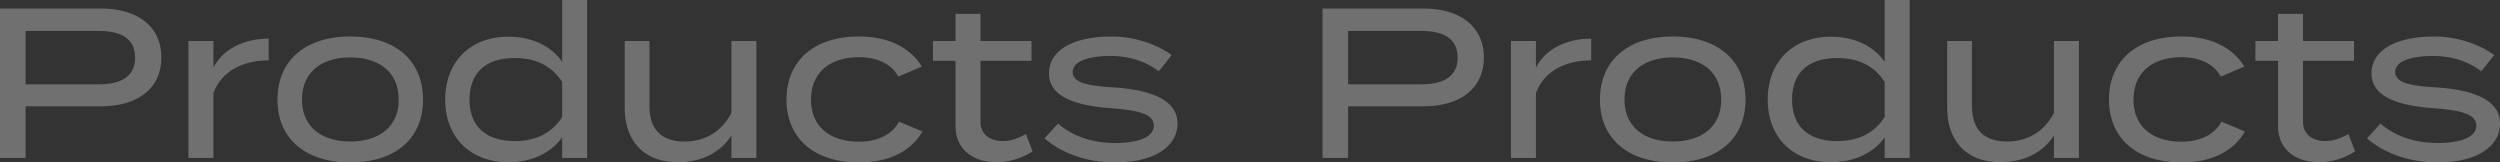
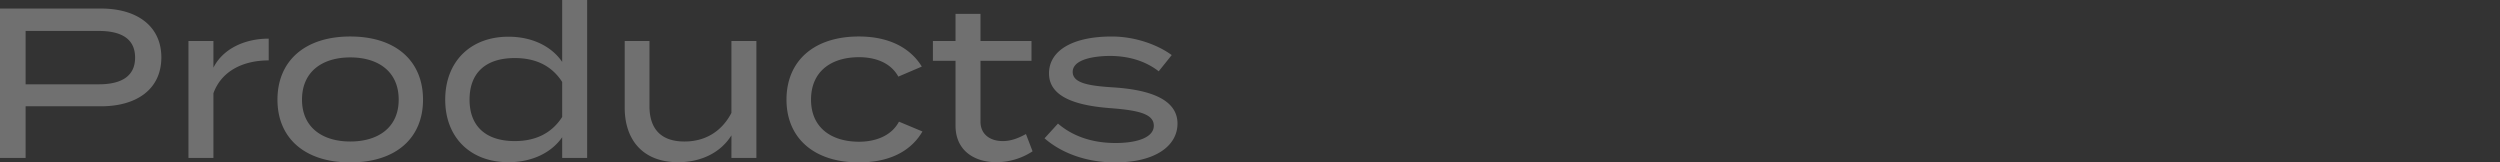
<svg xmlns="http://www.w3.org/2000/svg" width="1967.856" height="127.848" viewBox="0 0 1967.856 127.848">
  <rect x="0" y="0" width="1967.856" height="127.848" fill="#333333" stroke="none" />
  <g transform="translate(486.192 -290.68)" opacity="0.297">
-     <path d="M97.272-117.6H17.808V0h20.16V-40.656h59.3c28.56,0,47.544-13.776,47.544-38.472C144.816-103.656,125.832-117.6,97.272-117.6Zm-1.68,59.64H37.968v-42H95.592c17.3,0,28.56,5.88,28.56,21C124.152-64.008,112.9-57.96,95.592-57.96ZM185.808,0V-50.9c6.216-17.3,23.016-25.872,43.512-25.872V-93.912c-18.984,0-36.12,8.064-43.512,22.848v-21H166.152V0ZM293.5,3.528c35.784,0,57.288-18.984,57.288-49.392,0-30.576-21.5-49.728-57.288-49.728-35.616,0-57.288,19.152-57.288,49.728C236.208-15.456,257.88,3.528,293.5,3.528Zm0-16.464c-21.672,0-37.968-10.92-37.968-32.928,0-22.344,16.3-33.264,37.968-33.264,21.84,0,38.136,10.92,38.136,33.264C331.632-23.856,315.336-12.936,293.5-12.936ZM417.984-95.424c-29.9,0-49.728,19.656-49.728,49.56,0,29.736,19.824,49.224,49.728,49.224,19.656,0,34.44-8.232,42.336-19.656V0h19.656V-124.32H460.32V-75.6C452.424-87.192,437.64-95.424,417.984-95.424Zm5.04,82.152c-22.848,0-35.616-11.76-35.616-32.592,0-21.168,12.768-32.76,35.616-32.76,15.288,0,28.56,5.208,37.3,18.816v27.552C451.584-18.648,438.312-13.272,423.024-13.272Zm170.52-78.792v56.616c-7.9,15.12-21.168,22.512-36.96,22.512-18.312,0-27.552-9.744-27.552-27.888v-51.24H509.544V-39.48c0,24.864,13.944,42.84,42,42.84,18.816,0,33.936-8.064,42-21.168V0H613.2V-92.064ZM743.9-20.832l-18.48-7.728c-6.048,11.424-18.816,15.792-31.416,15.792-21.84,0-37.8-11.088-37.8-33.1,0-22.344,15.96-33.432,37.8-33.432,12.6,0,24.864,4.2,30.912,15.288l18.48-7.9c-8.064-13.272-23.856-23.688-49.56-23.688-35.448,0-56.952,19.32-56.952,49.728,0,30.072,21.5,49.392,56.952,49.392C720.048,3.528,735.84-6.888,743.9-20.832Zm81.48,2.016c-5.544,3.024-11.424,5.544-18.312,5.544-9.576,0-17.472-5.04-17.472-15.288V-76.44h40.152V-92.064H789.6V-113.4H769.944v21.336H752.136V-76.44h17.808v51.072c0,19.152,14.28,28.728,32.256,28.728a52.448,52.448,0,0,0,28.392-8.568ZM895.608-55.44C876.792-56.616,862.176-58.3,862.176-67.7c0-10.08,17.3-12.6,29.736-12.6,16.8.168,29.064,5.208,37.968,12.1l10.248-12.768c-10.752-7.9-28.392-14.616-47.208-14.616-30.912,0-49.392,11.088-49.392,29.064,0,19.656,23.856,25.536,48.888,27.384,21.672,1.68,33.6,4.536,33.6,13.776s-13.1,13.608-30.072,13.608c-19.656,0-34.608-6.048-45.36-15.288L840-15.456C853.272-3.864,872.928,3.528,895.44,3.528c32.424,0,49.224-13.44,49.224-30.576C944.664-45.7,923.832-53.424,895.608-55.44Z" transform="translate(537 415)" fill="#fff" />
    <path d="M97.272-117.6H17.808V0h20.16V-40.656h59.3c28.56,0,47.544-13.776,47.544-38.472C144.816-103.656,125.832-117.6,97.272-117.6Zm-1.68,59.64H37.968v-42H95.592c17.3,0,28.56,5.88,28.56,21C124.152-64.008,112.9-57.96,95.592-57.96ZM185.808,0V-50.9c6.216-17.3,23.016-25.872,43.512-25.872V-93.912c-18.984,0-36.12,8.064-43.512,22.848v-21H166.152V0ZM293.5,3.528c35.784,0,57.288-18.984,57.288-49.392,0-30.576-21.5-49.728-57.288-49.728-35.616,0-57.288,19.152-57.288,49.728C236.208-15.456,257.88,3.528,293.5,3.528Zm0-16.464c-21.672,0-37.968-10.92-37.968-32.928,0-22.344,16.3-33.264,37.968-33.264,21.84,0,38.136,10.92,38.136,33.264C331.632-23.856,315.336-12.936,293.5-12.936ZM417.984-95.424c-29.9,0-49.728,19.656-49.728,49.56,0,29.736,19.824,49.224,49.728,49.224,19.656,0,34.44-8.232,42.336-19.656V0h19.656V-124.32H460.32V-75.6C452.424-87.192,437.64-95.424,417.984-95.424Zm5.04,82.152c-22.848,0-35.616-11.76-35.616-32.592,0-21.168,12.768-32.76,35.616-32.76,15.288,0,28.56,5.208,37.3,18.816v27.552C451.584-18.648,438.312-13.272,423.024-13.272Zm170.52-78.792v56.616c-7.9,15.12-21.168,22.512-36.96,22.512-18.312,0-27.552-9.744-27.552-27.888v-51.24H509.544V-39.48c0,24.864,13.944,42.84,42,42.84,18.816,0,33.936-8.064,42-21.168V0H613.2V-92.064ZM743.9-20.832l-18.48-7.728c-6.048,11.424-18.816,15.792-31.416,15.792-21.84,0-37.8-11.088-37.8-33.1,0-22.344,15.96-33.432,37.8-33.432,12.6,0,24.864,4.2,30.912,15.288l18.48-7.9c-8.064-13.272-23.856-23.688-49.56-23.688-35.448,0-56.952,19.32-56.952,49.728,0,30.072,21.5,49.392,56.952,49.392C720.048,3.528,735.84-6.888,743.9-20.832Zm81.48,2.016c-5.544,3.024-11.424,5.544-18.312,5.544-9.576,0-17.472-5.04-17.472-15.288V-76.44h40.152V-92.064H789.6V-113.4H769.944v21.336H752.136V-76.44h17.808v51.072c0,19.152,14.28,28.728,32.256,28.728a52.448,52.448,0,0,0,28.392-8.568ZM895.608-55.44C876.792-56.616,862.176-58.3,862.176-67.7c0-10.08,17.3-12.6,29.736-12.6,16.8.168,29.064,5.208,37.968,12.1l10.248-12.768c-10.752-7.9-28.392-14.616-47.208-14.616-30.912,0-49.392,11.088-49.392,29.064,0,19.656,23.856,25.536,48.888,27.384,21.672,1.68,33.6,4.536,33.6,13.776s-13.1,13.608-30.072,13.608c-19.656,0-34.608-6.048-45.36-15.288L840-15.456C853.272-3.864,872.928,3.528,895.44,3.528c32.424,0,49.224-13.44,49.224-30.576C944.664-45.7,923.832-53.424,895.608-55.44Z" transform="translate(-504 415)" fill="#fff" />
  </g>
</svg>